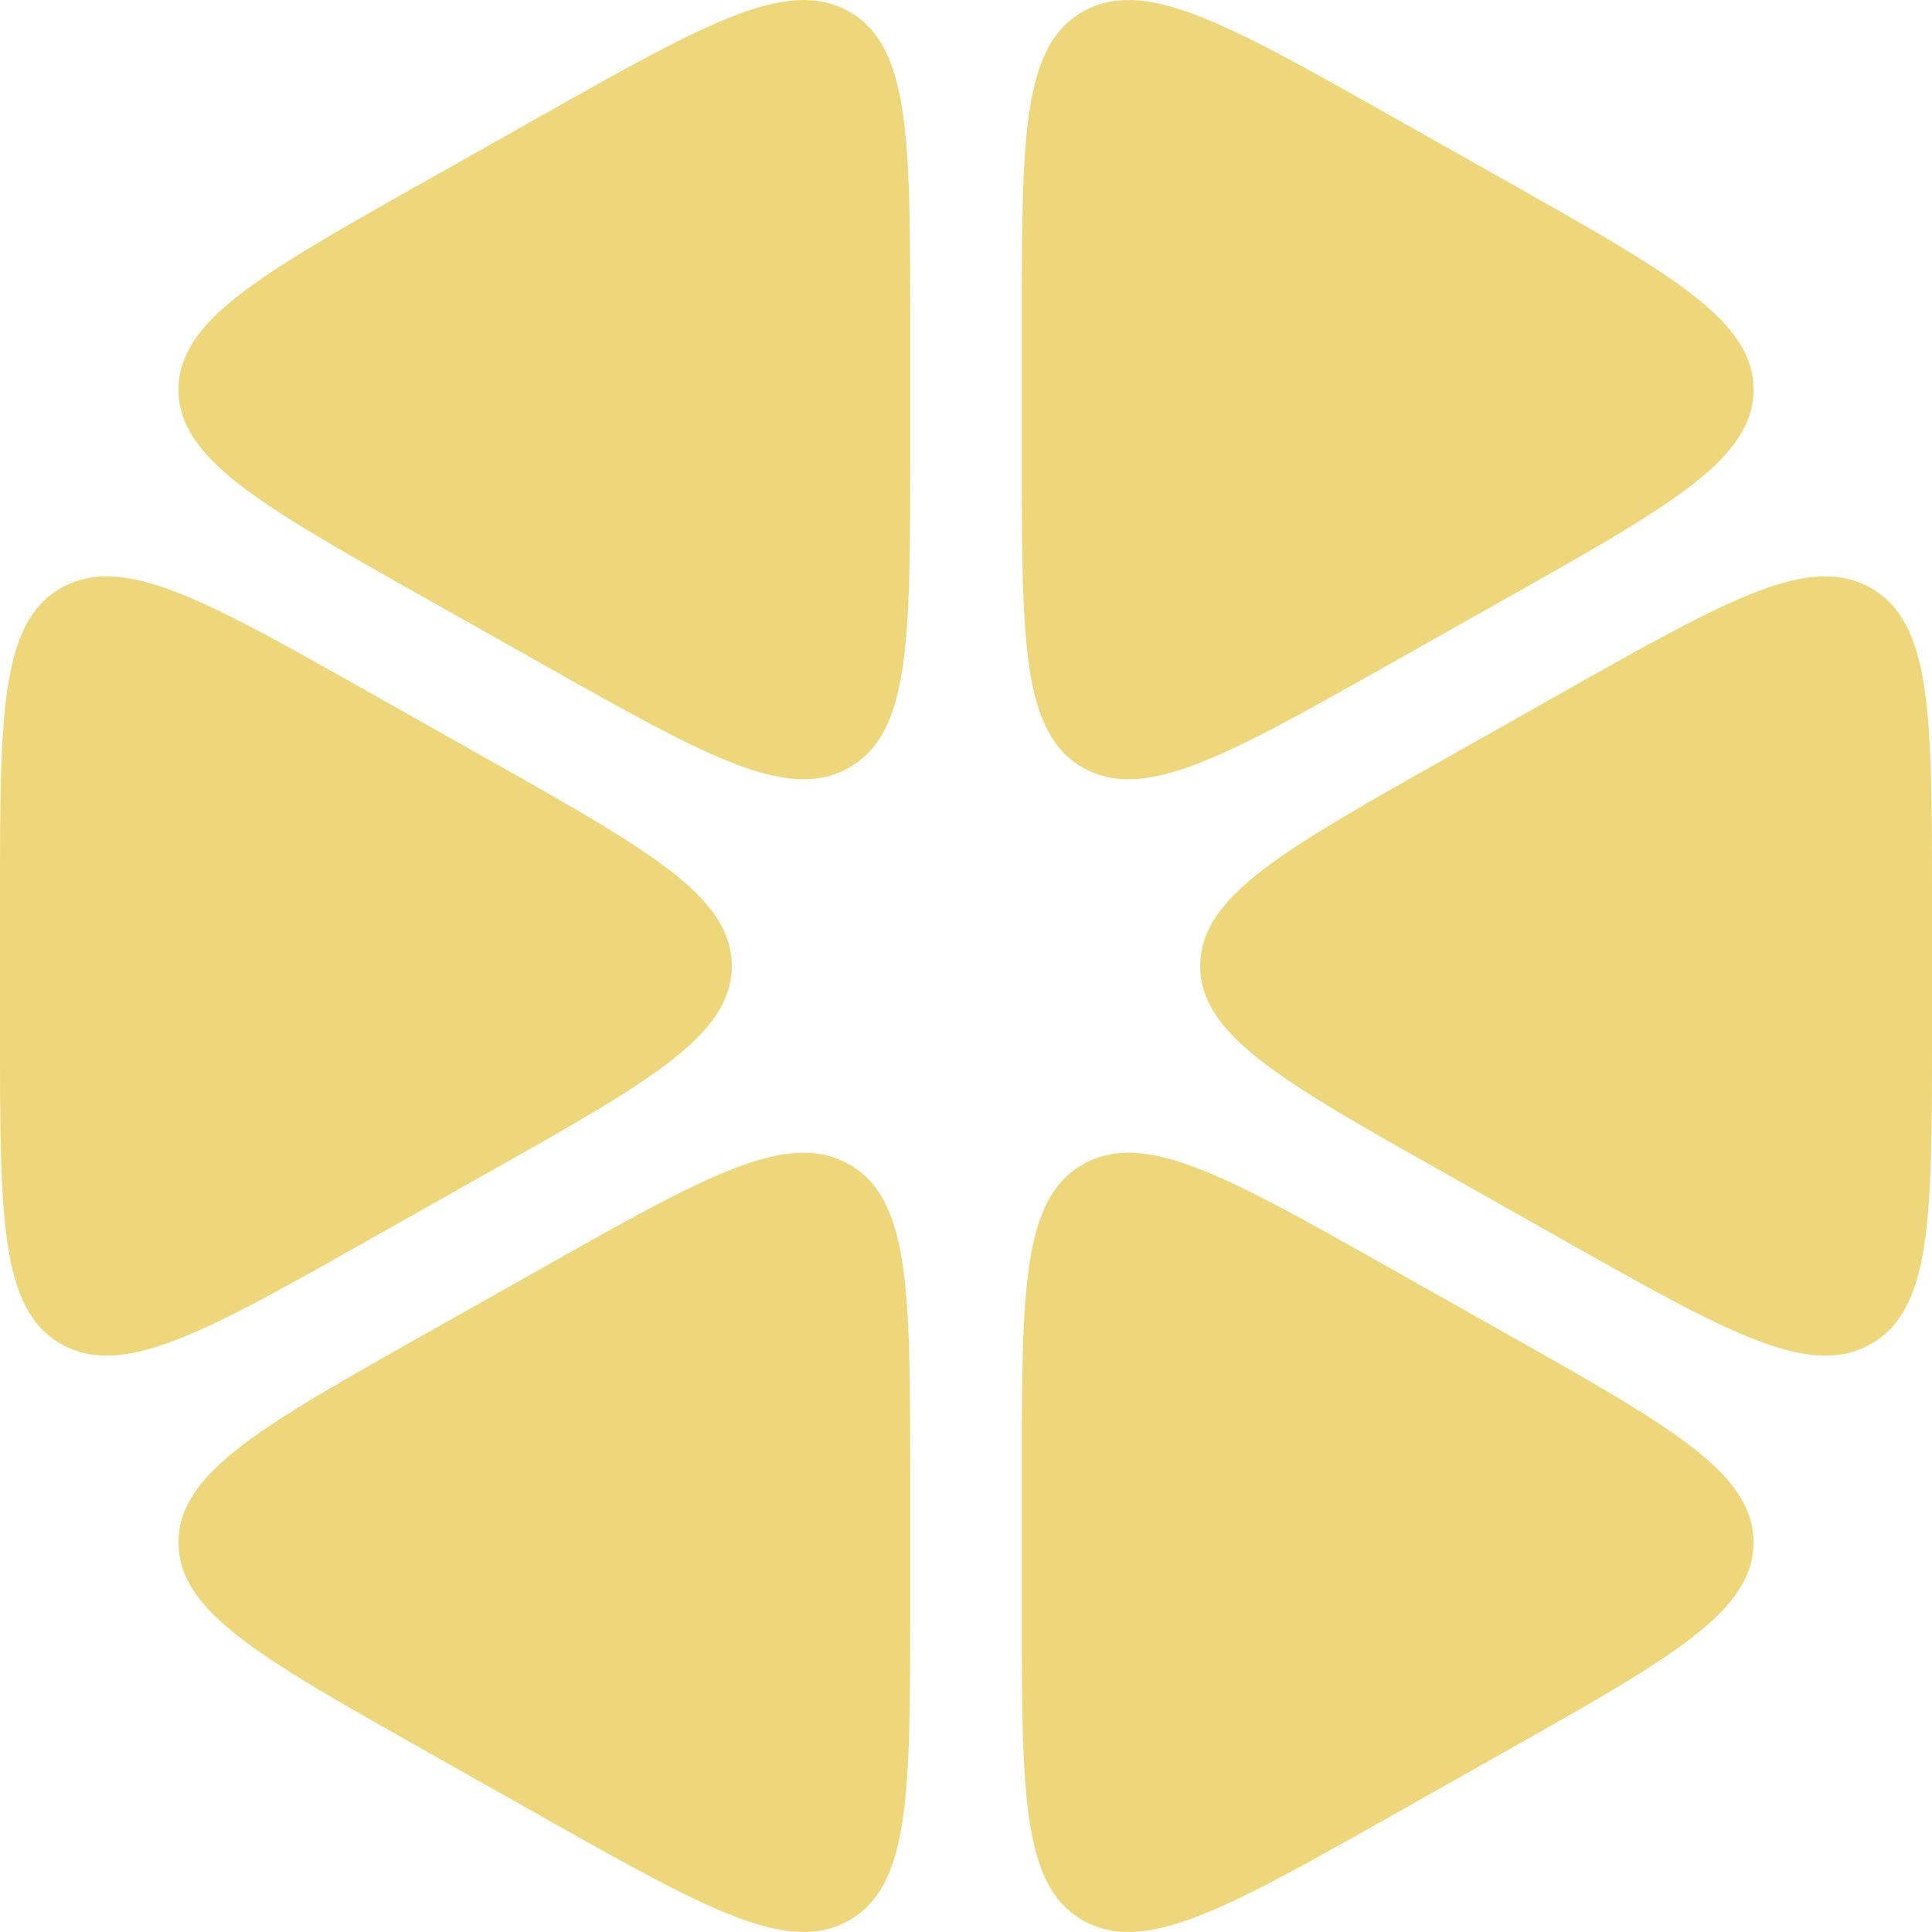
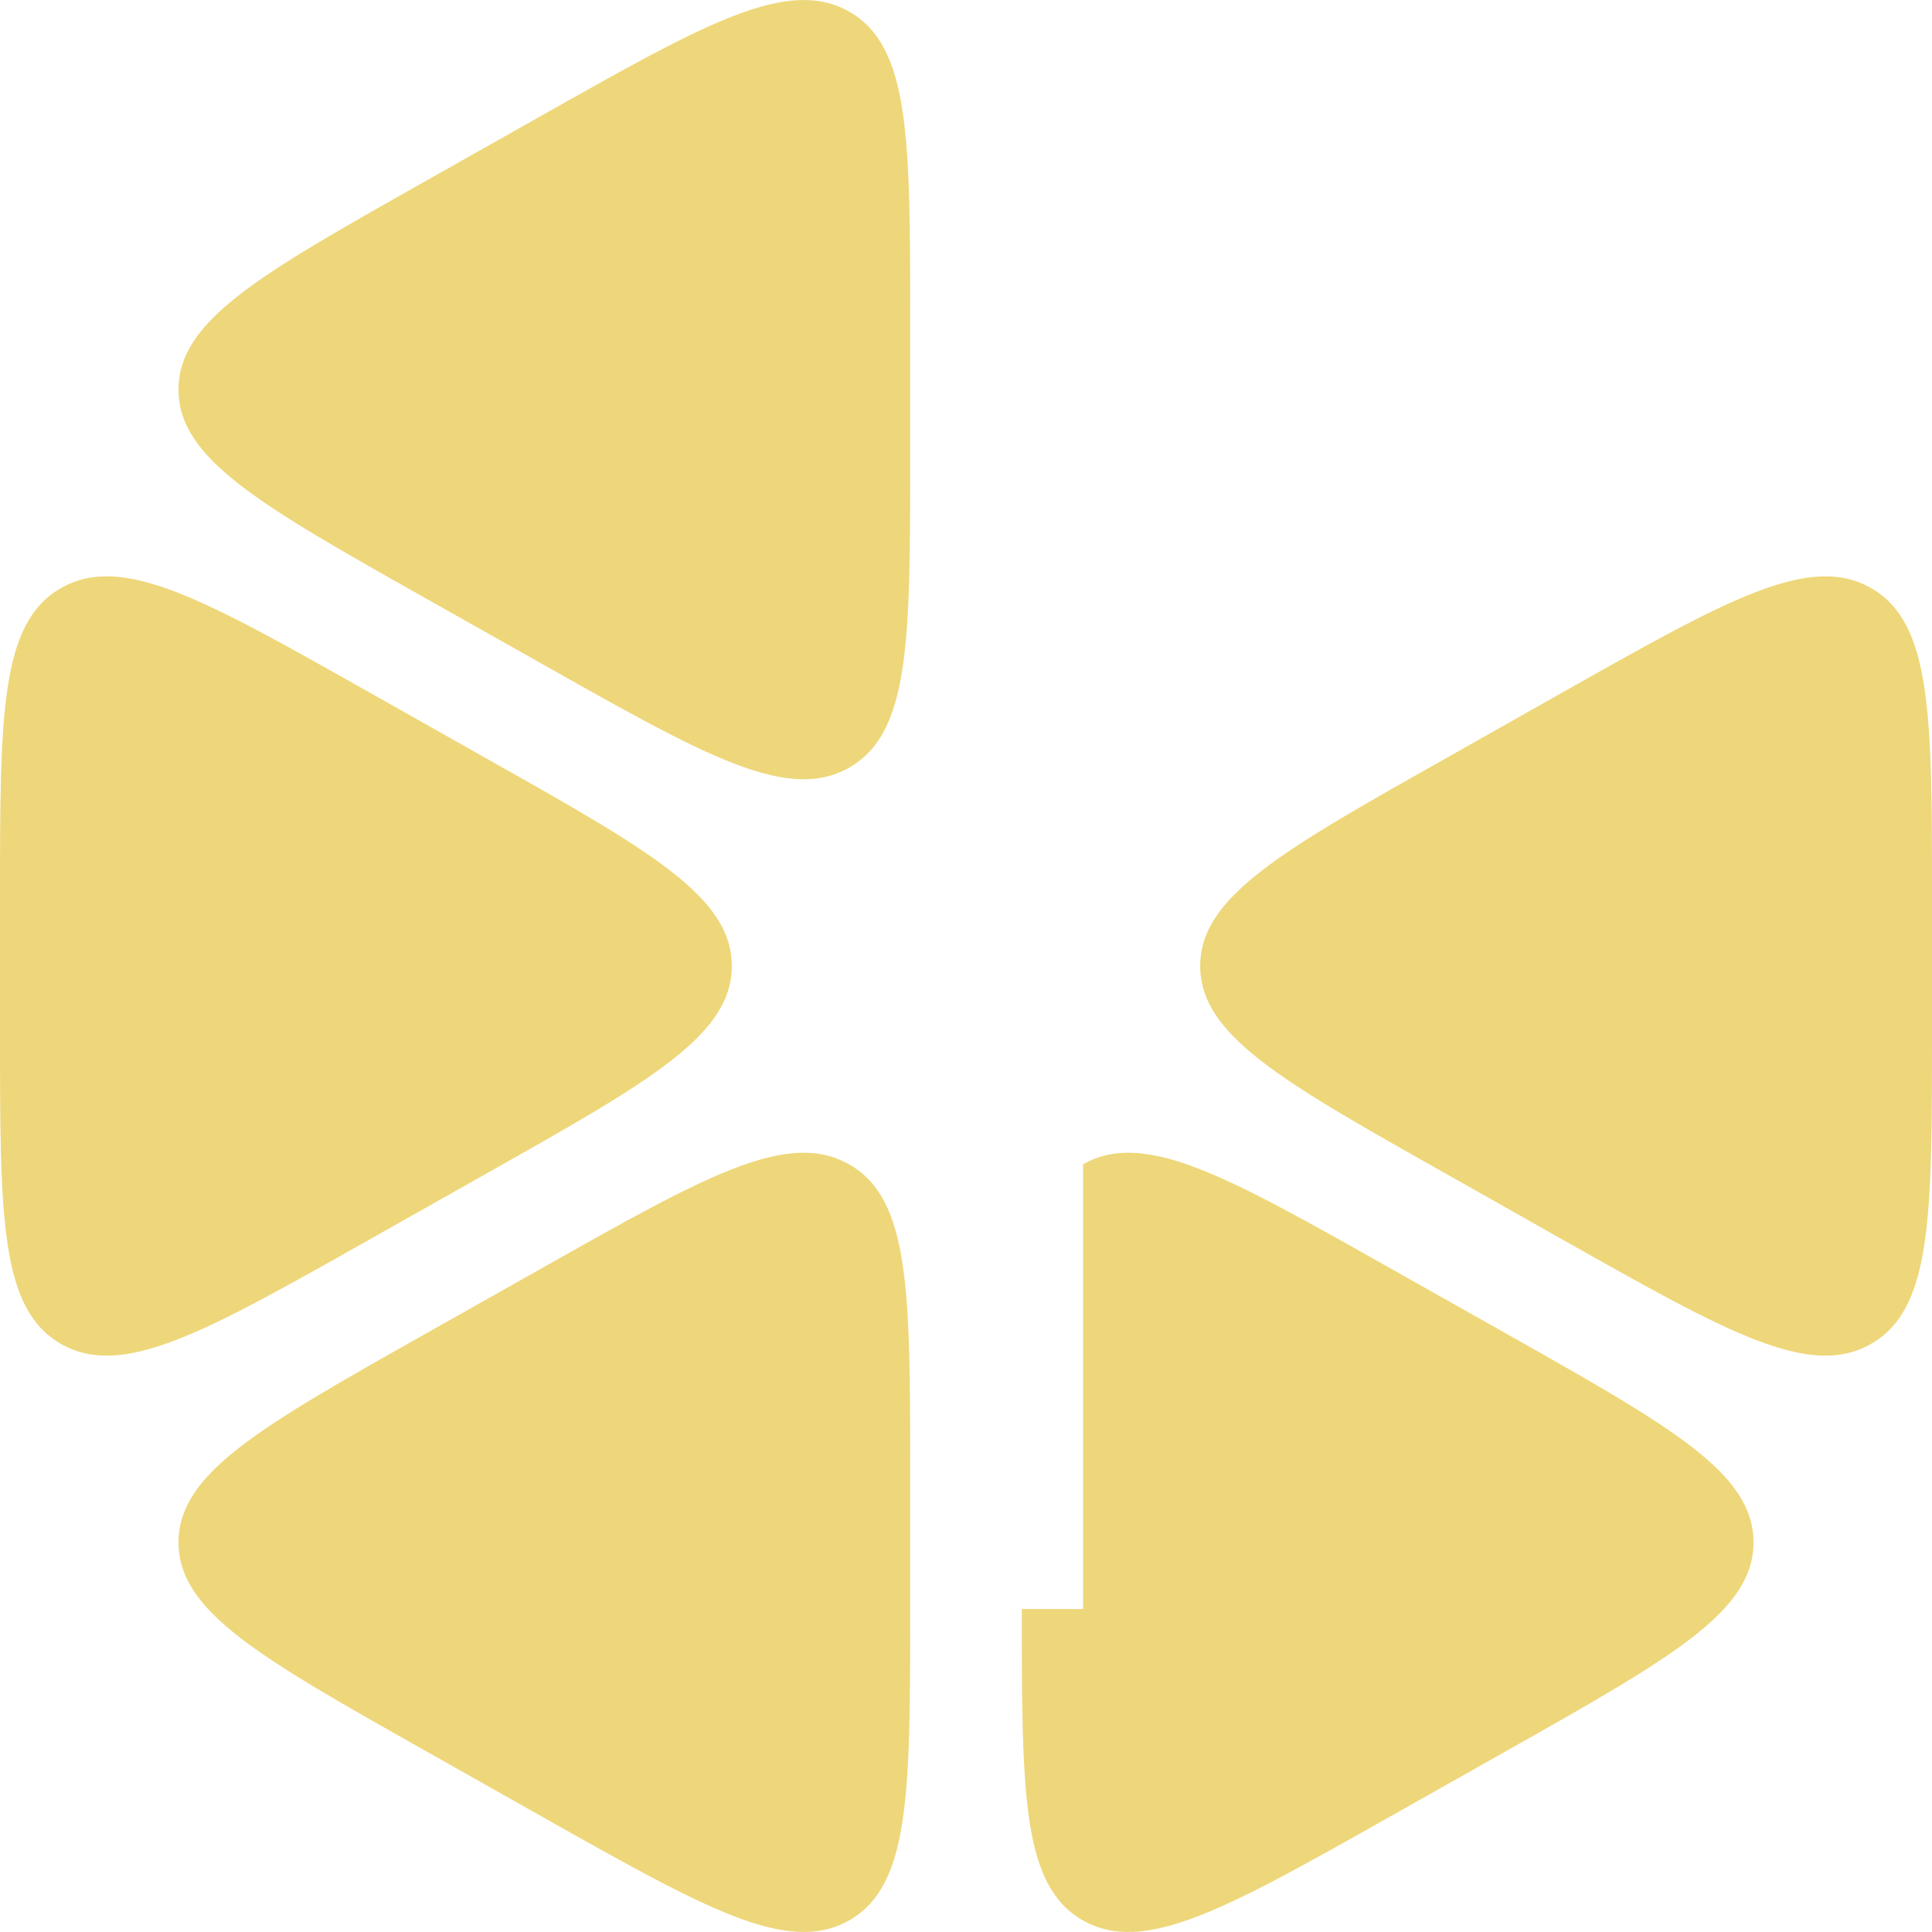
<svg xmlns="http://www.w3.org/2000/svg" width="18" height="18" viewBox="0 0 18 18" fill="none">
  <path d="M8.48 3.009C8.48 1.289 8.48 0.429 7.909 0.107C7.337 -0.215 6.575 0.215 5.051 1.074L3.949 1.696C2.425 2.556 1.663 2.985 1.663 3.63C1.663 4.275 2.425 4.705 3.949 5.565L5.051 6.186C6.575 7.046 7.337 7.476 7.909 7.153C8.48 6.831 8.48 5.971 8.48 4.252V3.009Z" fill="#EED77A" />
  <path d="M3.429 6.444C1.905 5.584 1.143 5.154 0.572 5.477C0 5.799 0 6.659 0 8.378V9.622C0 11.341 0 12.201 0.572 12.523C1.143 12.846 1.905 12.416 3.429 11.556L4.531 10.934C6.056 10.075 6.818 9.645 6.818 9C6.818 8.355 6.056 7.925 4.531 7.066L3.429 6.444Z" fill="#EED77A" />
  <path d="M3.949 12.435C2.425 13.295 1.663 13.725 1.663 14.37C1.663 15.015 2.425 15.444 3.949 16.304L5.051 16.926C6.575 17.785 7.337 18.215 7.909 17.893C8.48 17.57 8.48 16.711 8.48 14.991V13.748C8.48 12.029 8.48 11.169 7.909 10.847C7.337 10.524 6.575 10.954 5.051 11.814L3.949 12.435Z" fill="#EED77A" />
-   <path d="M9.52 14.991C9.52 16.711 9.52 17.57 10.091 17.893C10.663 18.215 11.425 17.785 12.949 16.926L14.051 16.304C15.575 15.444 16.337 15.014 16.337 14.37C16.337 13.725 15.575 13.295 14.051 12.435L12.949 11.814C11.425 10.954 10.663 10.524 10.091 10.847C9.52 11.169 9.52 12.029 9.52 13.748V14.991Z" fill="#EED77A" />
+   <path d="M9.52 14.991C9.52 16.711 9.52 17.57 10.091 17.893C10.663 18.215 11.425 17.785 12.949 16.926L14.051 16.304C15.575 15.444 16.337 15.014 16.337 14.37C16.337 13.725 15.575 13.295 14.051 12.435L12.949 11.814C11.425 10.954 10.663 10.524 10.091 10.847V14.991Z" fill="#EED77A" />
  <path d="M14.57 11.556C16.095 12.416 16.857 12.846 17.428 12.523C18 12.201 18 11.341 18 9.622V8.378C18 6.659 18 5.799 17.428 5.477C16.857 5.154 16.095 5.584 14.57 6.444L13.469 7.066C11.944 7.925 11.182 8.355 11.182 9C11.182 9.645 11.944 10.075 13.469 10.934L14.57 11.556Z" fill="#EED77A" />
-   <path d="M14.051 5.565C15.575 4.705 16.337 4.275 16.337 3.63C16.337 2.985 15.575 2.556 14.051 1.696L12.949 1.074C11.425 0.215 10.663 -0.215 10.091 0.107C9.52 0.429 9.52 1.289 9.52 3.009V4.252C9.52 5.971 9.52 6.831 10.091 7.153C10.663 7.476 11.425 7.046 12.949 6.186L14.051 5.565Z" fill="#EED77A" />
</svg>